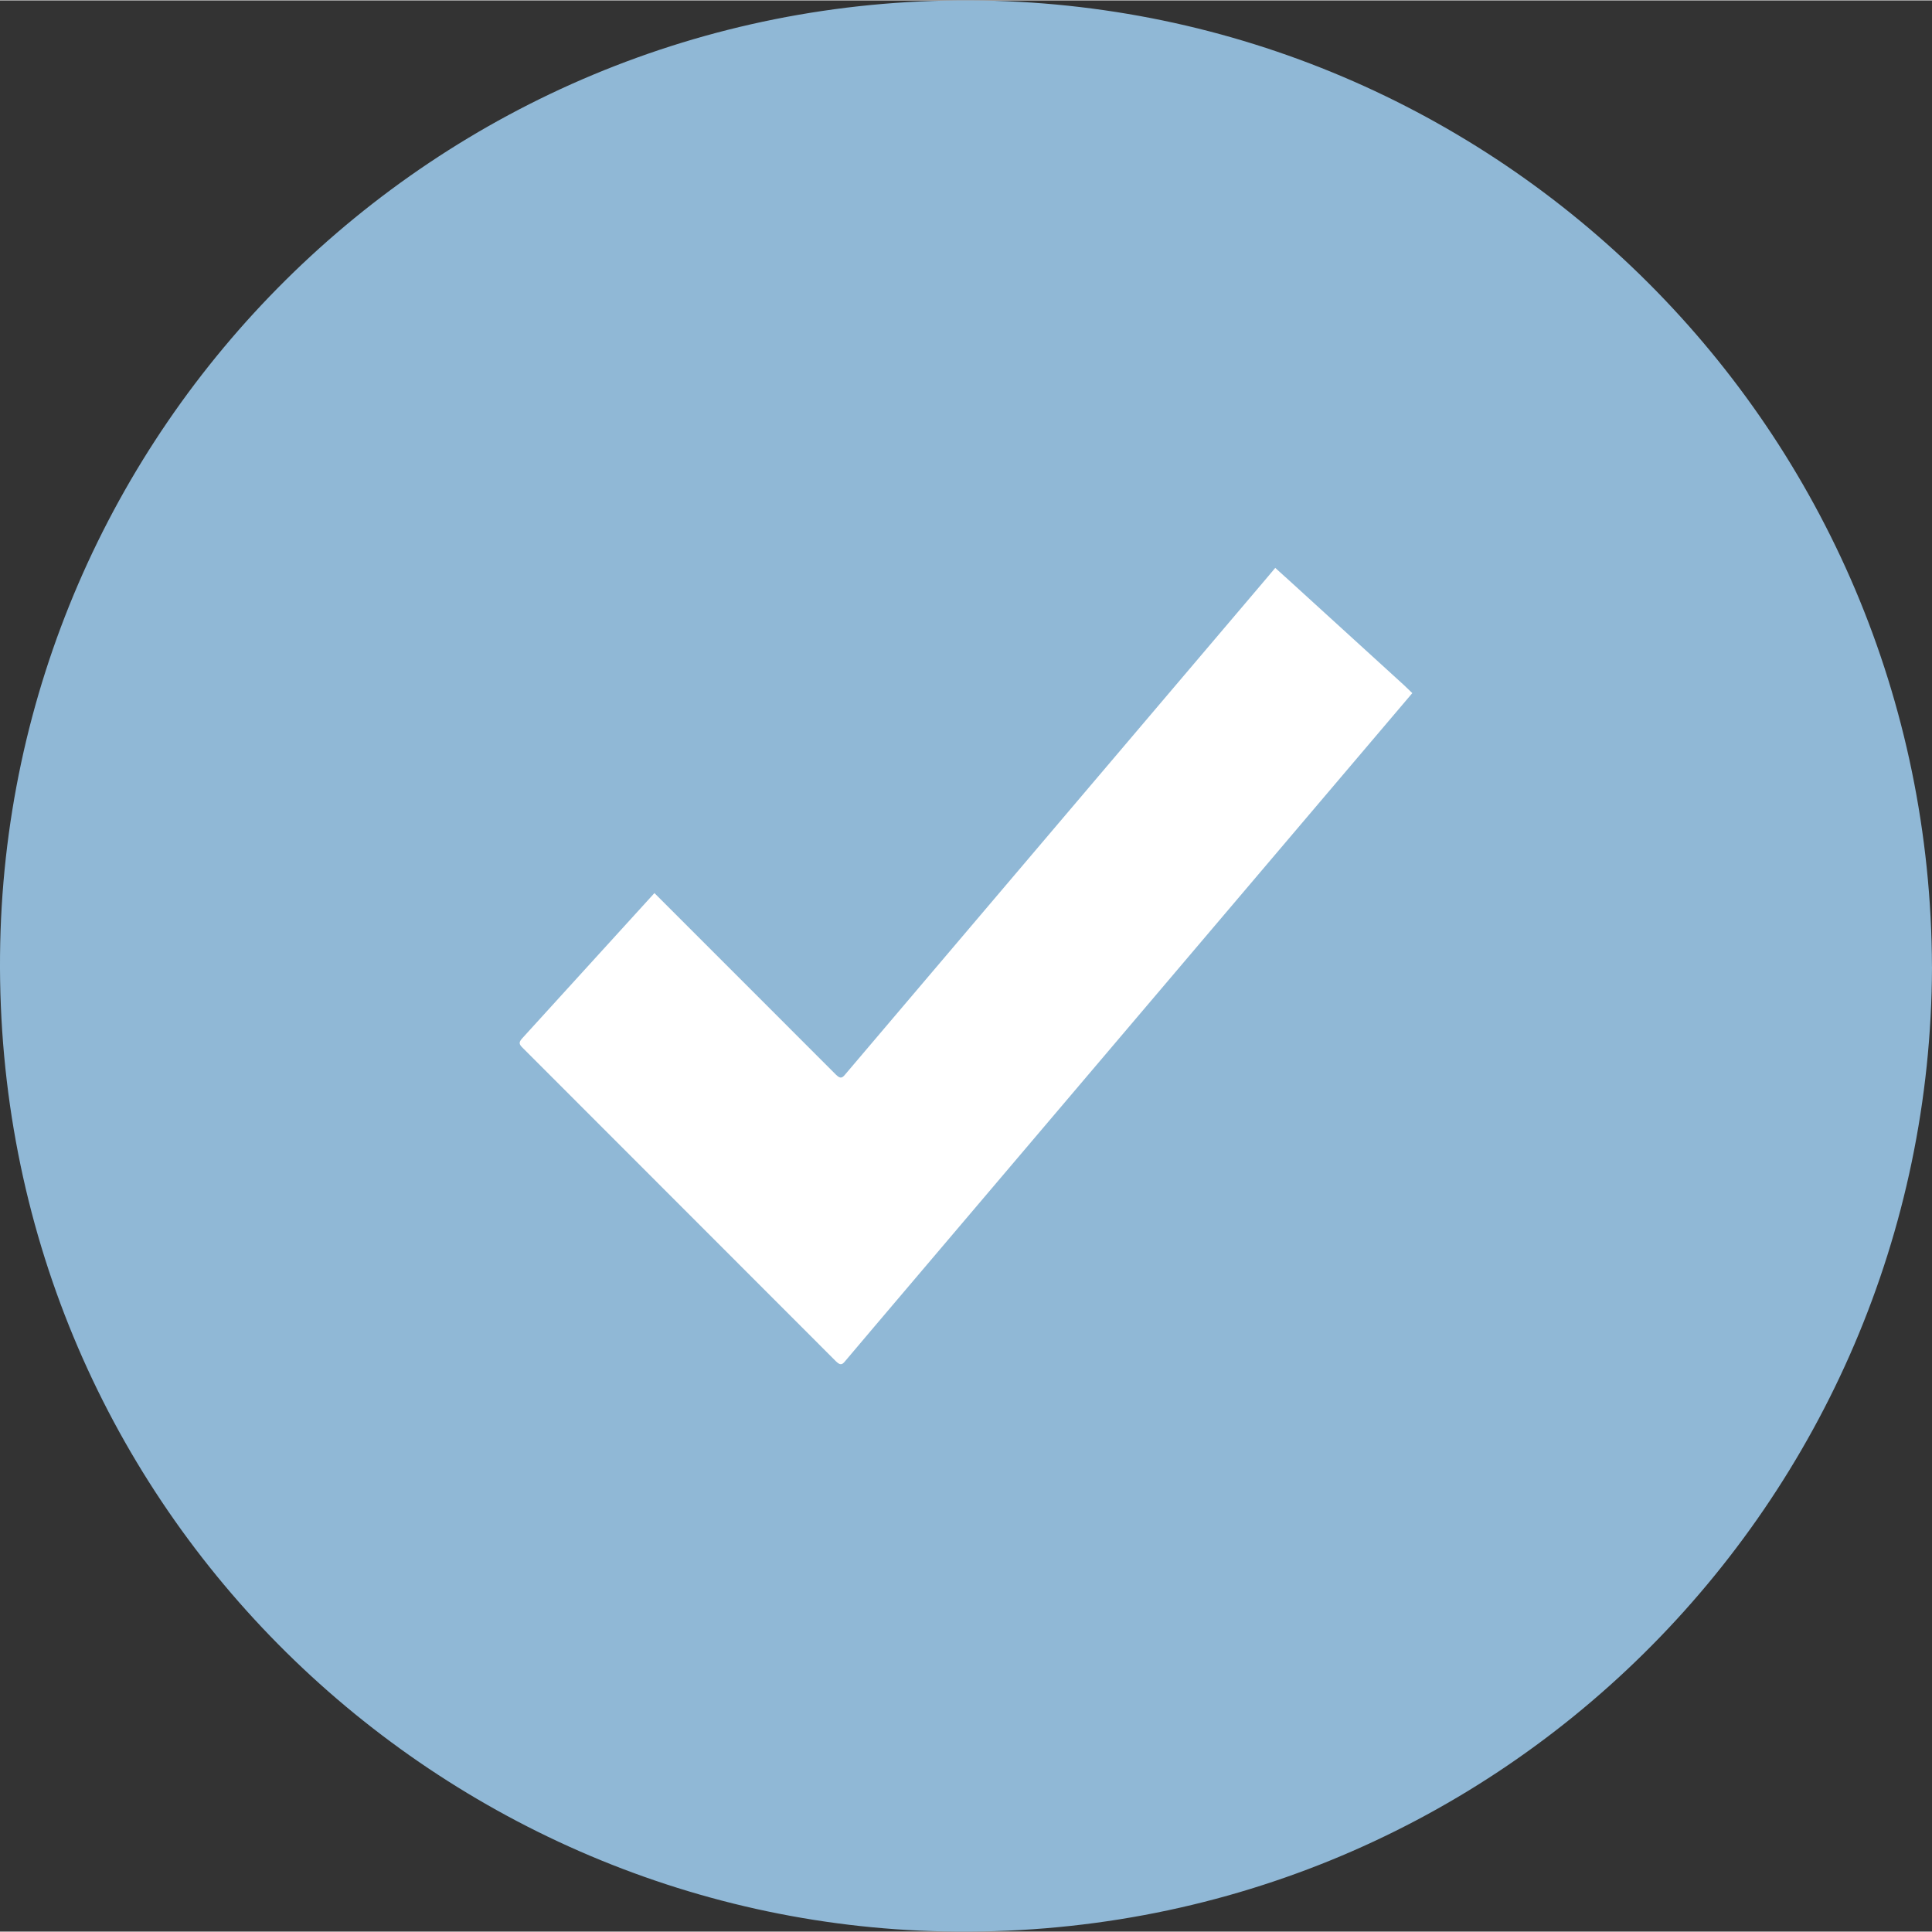
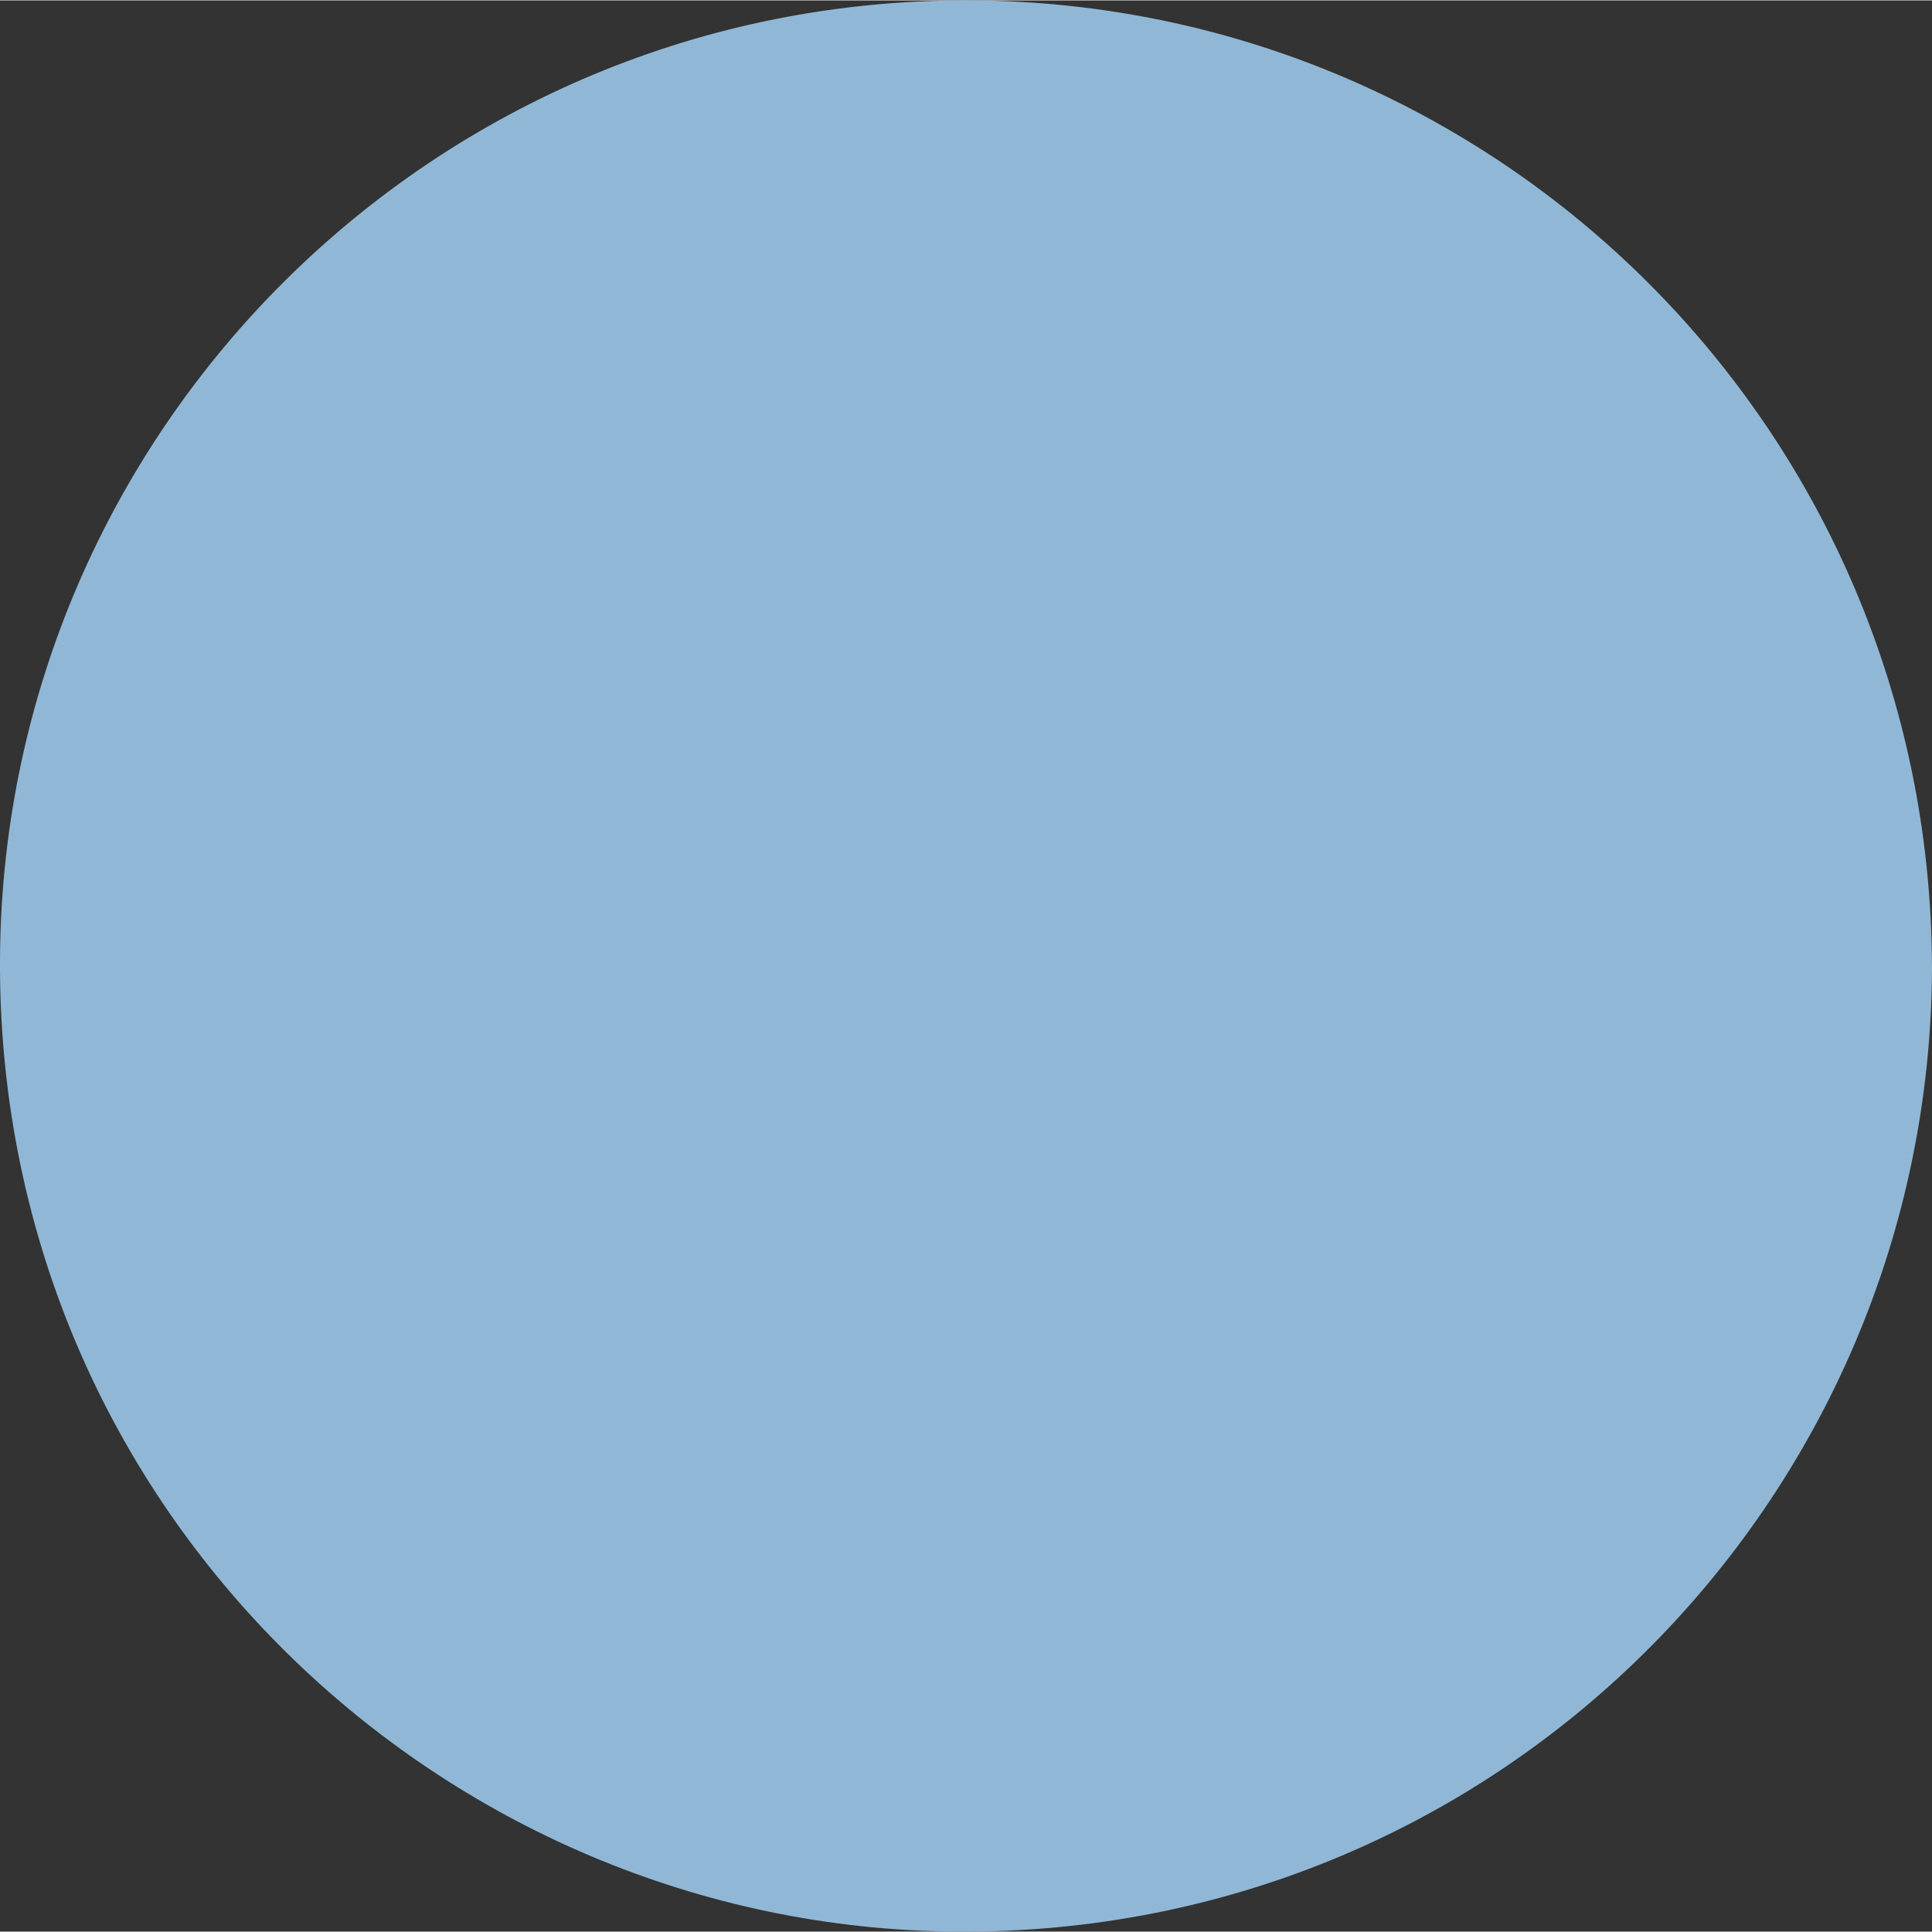
<svg xmlns="http://www.w3.org/2000/svg" width="59" height="59" viewBox="0 0 58.597 58.573" style="enable-background:new 0 0 58.597 58.573;">
  <rect x="0" y="0" width="58.597" height="58.573" fill="#333333" stroke="none" />
  <path d="M58.597 29.317c-.043 16.186-13.28 29.593-29.98 29.25C13.107 58.252-.15 45.524.001 28.96.146 13.014 13.17-.065 29.42 0c16.012.063 29.13 13.023 29.176 29.317" fill="#90B8D6" />
-   <path d="M38.992 17.497l-.314-.285-.3.357-12.75 15.014c-.098.124-.16.108-.273 0l-5.506-5.508-4.012 4.407c-.104.117-.1.175.012.283l9.506 9.512c.113.107.176.124.273 0l.895-1.058L42.835 21.01l-.25-.24-3.593-3.275z" fill="#fff" />
</svg>